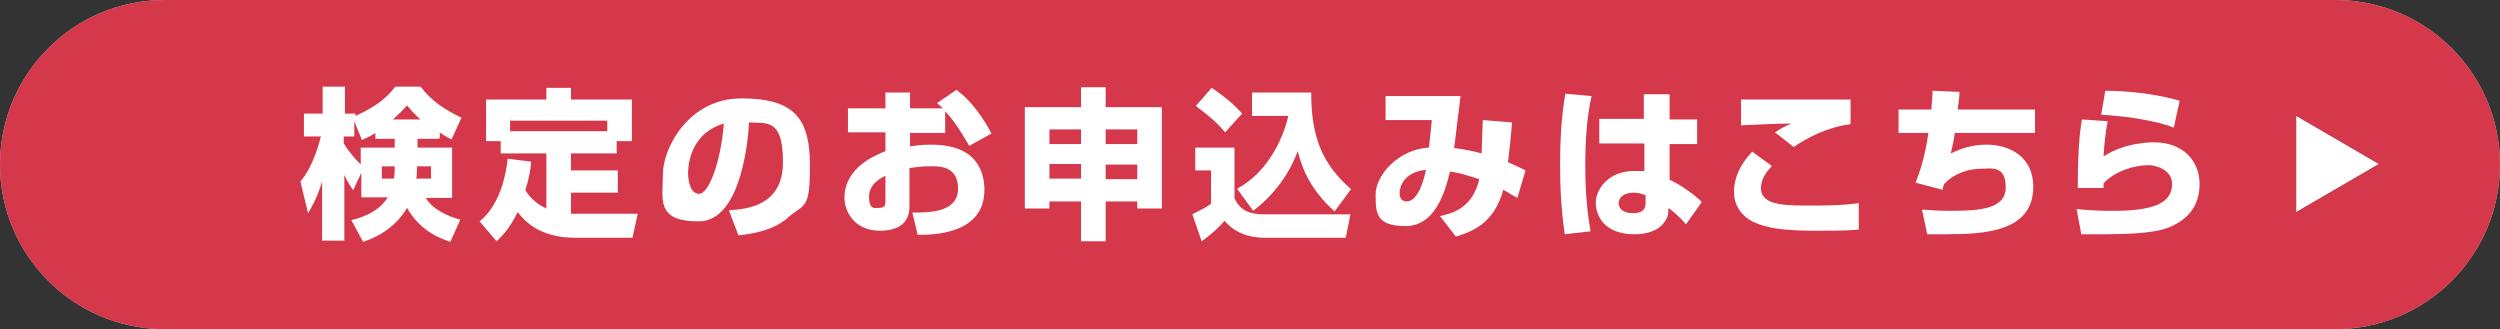
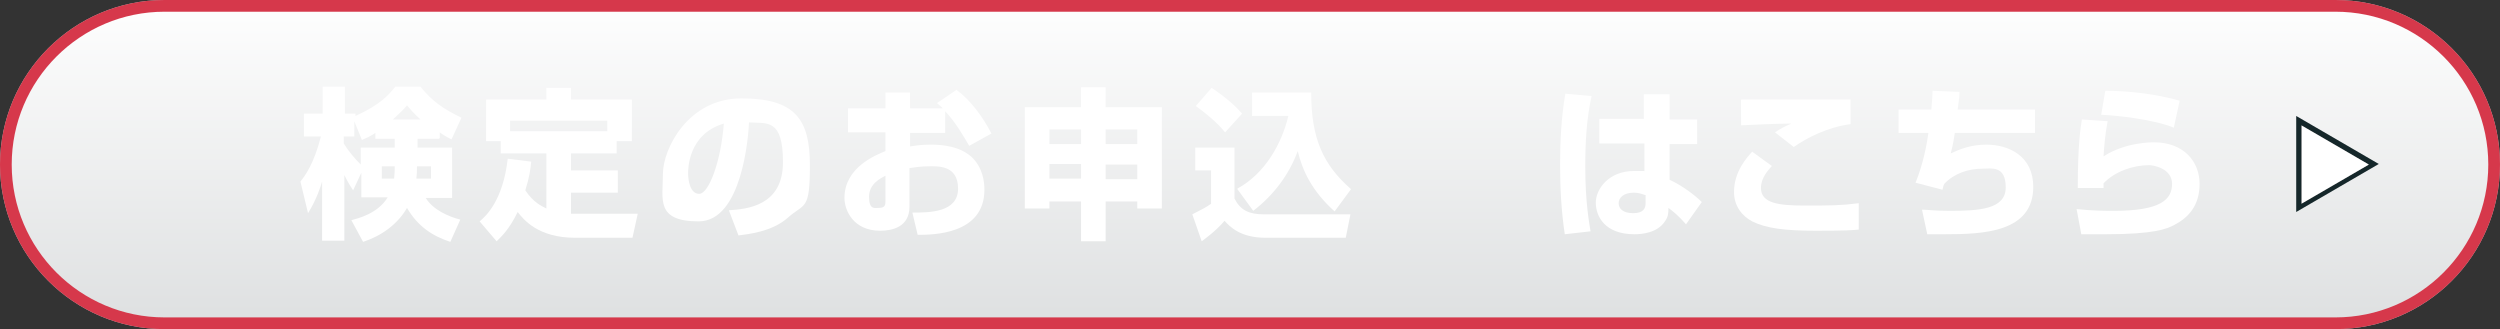
<svg xmlns="http://www.w3.org/2000/svg" viewBox="0 0 426.9 56.2">
  <rect x="0" y="0" width="426.9" height="56.2" fill="#333333" stroke="none" />
  <defs>
    <style>
      .cls-1 {
        fill: url(#linear-gradient-2);
      }

      .cls-2 {
        fill: #fff;
      }

      .cls-3 {
        fill: #15272a;
      }

      .cls-4 {
        isolation: isolate;
      }

      .cls-5 {
        fill: #d6384b;
      }

      .cls-6 {
        fill: #c5c7c9;
      }

      .cls-7 {
        mix-blend-mode: multiply;
      }

      .cls-8 {
        fill: url(#linear-gradient);
      }
    </style>
    <linearGradient id="linear-gradient" x1="213.4" y1="-.7" x2="213.4" y2="56.9" gradientUnits="userSpaceOnUse">
      <stop offset="0" stop-color="#fff" />
      <stop offset="1" stop-color="#dddfe0" />
    </linearGradient>
    <linearGradient id="linear-gradient-2" x1="-5069.6" y1="7472.1" x2="-5069.6" y2="7483.9" gradientTransform="translate(7876.6 5097.7) rotate(90)" gradientUnits="userSpaceOnUse">
      <stop offset="0" stop-color="#706f71" />
      <stop offset="1" stop-color="#050607" />
    </linearGradient>
  </defs>
  <g class="cls-4">
    <g id="_レイヤー_2" data-name="レイヤー 2">
      <g id="_デザイン" data-name="デザイン">
        <g>
          <g>
            <path class="cls-8" d="M28.1,55.4C13.1,55.4.9,43.1.9,28.1S13.1.9,28.1.9h370.7c15,0,27.2,12.2,27.2,27.2s-12.2,27.2-27.2,27.2H28.1Z" />
            <path class="cls-6" d="M398.8,1.7c14.5,0,26.4,11.8,26.4,26.4s-11.8,26.4-26.4,26.4H28.1c-14.6,0-26.4-11.8-26.4-26.4S13.6,1.7,28.1,1.7h370.7M398.8,0H28.1C12.6,0,0,12.6,0,28.1s12.6,28.1,28.1,28.1h370.7c15.5,0,28.1-12.6,28.1-28.1S414.3,0,398.8,0h0Z" />
          </g>
          <g class="cls-7">
-             <path class="cls-5" d="M28.1,55.2C13.2,55.2,1,43.1,1,28.1S13.2,1,28.1,1h370.7c14.9,0,27.1,12.2,27.1,27.1s-12.2,27.1-27.1,27.1H28.1Z" />
            <path class="cls-5" d="M398.8,2c14.4,0,26.1,11.7,26.1,26.1s-11.7,26.1-26.1,26.1H28.1c-14.4,0-26.1-11.7-26.1-26.1S13.7,2,28.1,2h370.7M398.8,0H28.1C12.6,0,0,12.6,0,28.1s12.6,28.1,28.1,28.1h370.7c15.5,0,28.1-12.6,28.1-28.1S414.3,0,398.8,0h0Z" />
          </g>
          <g>
            <g>
              <polygon class="cls-1" points="392.5 20.7 405.4 28.1 392.5 35.5 392.5 20.7" />
              <path class="cls-3" d="M393,21.4l11.5,6.7-11.5,6.7v-13.3M392.1,19.9v16.3l14.1-8.2-14.1-8.2h0Z" />
            </g>
            <g>
              <polygon class="cls-2" points="393 21.4 404.5 28.1 393 34.8 393 21.4" />
-               <path class="cls-2" d="M393.8,22.9l9,5.2-9,5.2v-10.4M392.1,19.9v16.3l14.1-8.2-14.1-8.2h0Z" />
            </g>
          </g>
          <g>
            <path class="cls-2" d="M74.9,23.7h-3.6v1.5h5.9v8.6h-4.5c1.2,2,3.9,3.2,5.9,3.7l-1.7,3.8c-3.1-1-5.6-2.7-7.4-5.8-1.6,2.8-4.4,4.8-7.5,5.8l-2-3.7c1.1-.3,4.5-1.1,6.2-3.9h-4.5v-4.2l-1.4,3c-.4-.6-.8-1.2-1.5-2.6v11.2h-3.8v-10.1c-.2.7-.9,3-2.4,5.4l-1.3-5.4c.8-1,2.3-3,3.5-7.7h-2.9v-3.9h3.2v-4.6h3.8v4.6h1.8v.4c4.2-1.9,5.7-3.6,6.8-5h4.3c2,2.5,3.9,3.8,7,5.3l-1.7,3.7c-1.2-.6-1.6-.9-2-1.2v1ZM64.1,22.7c-.9.6-1.6.9-2.3,1.2l-1.3-3.2v2.6h-1.8v1.2c.8,1.3,1.8,2.5,2.9,3.6v-2.9h5.8v-1.5h-3.3v-1ZM67.4,28.4h-2.2v2.1h2.1c0-.3.1-.9.1-1.6v-.5ZM71.8,20.4c-1.2-1.1-1.8-1.8-2.3-2.4-.6.7-1,1.1-2.4,2.4h4.7ZM73.6,30.5v-2.1h-2.4c0,.9,0,1.2-.1,2.1h2.5Z" />
            <path class="cls-2" d="M90.7,27.7c-.1,1.1-.3,2.6-1,4.8,1.4,2.1,2.8,2.7,3.6,3.1v-9.4h-7.8v-2.1h-2.5v-7.1h10.3v-2h4.2v2h10.4v7.1h-2.6v2.1h-7.8v2.9h8v3.8h-8v3.6c.3,0,1.1,0,1.5,0h9.9l-.9,4.1h-9.8c-6.3,0-8.8-3.1-9.8-4.4-1.5,3.1-2.9,4.3-3.6,5l-2.9-3.4c1.1-.9,4-3.6,4.8-10.7l4,.5ZM103.7,22.4v-1.8h-16.6v1.8h16.6Z" />
            <path class="cls-2" d="M124.5,35.9c3-.2,9.2-.7,9.2-8.2s-2.7-6.6-5.8-6.8c-.1,2.4-1.2,16.9-8.6,16.9s-6.1-3.8-6.1-8.1,4.3-12.9,13.4-12.9,11.7,3.5,11.7,11.4-.9,6.4-3.8,9c-2.7,2.4-6.9,2.8-8.4,3l-1.6-4.2ZM117.5,29.6c0,1.1.3,3.5,1.9,3.5s3.7-5.4,4.2-12c-6.1,1.8-6.1,7.8-6.1,8.5Z" />
            <path class="cls-2" d="M163.4,15.4c2.3,1.7,4.4,4.5,5.9,7.4l-3.8,2.1c-1-1.7-2.3-4-4.1-5.9v3.7h-6v2.3c.8-.1,1.7-.3,3.5-.3,4,0,5.8,1.1,6.9,2,2.1,1.9,2.3,4.5,2.3,5.7,0,7.7-8.9,7.7-11.4,7.7l-.9-3.8c2.9,0,7.8,0,7.8-4.1s-3.6-3.8-5-3.8-2.5.2-3.3.3v6.6c0,3.5-3,4.1-5,4.1-4.6,0-6.1-3.5-6.1-5.6,0-5.2,5.3-7.3,7-8v-3.2h-6.4v-4.1h6.4v-2.7h4.2v2.7h5.6c-.2-.2-.4-.4-1-.9l3.4-2.3ZM151.2,30c-.7.4-2.8,1.3-2.8,3.6s1,1.9,1.7,1.9c1.1,0,1.1-.6,1.1-1.2v-4.3Z" />
            <path class="cls-2" d="M188.8,18.3h9.6v17.3h-4.2v-1.2h-5.4v6.8h-4.2v-6.8h-5.4v1.2h-4.2v-17.3h9.6v-3.4h4.2v3.4ZM184.6,22.1h-5.4v2.5h5.4v-2.5ZM184.6,28h-5.4v2.5h5.4v-2.5ZM188.8,24.6h5.4v-2.5h-5.4v2.5ZM188.8,30.6h5.4v-2.5h-5.4v2.5Z" />
            <path class="cls-2" d="M204.1,25.2h6.7v8.7c1,2,2.5,2.7,5,2.7h14.8l-.8,4h-13.7c-4.3,0-6.1-1.9-7-2.9-1.4,1.7-3.5,3.2-3.9,3.5l-1.6-4.6c1.9-1,2.2-1.1,3.2-1.8v-5.7h-2.7v-3.9ZM206.9,15c3.1,2.1,4.3,3.4,5.2,4.4l-2.9,3.2c-.6-.7-1.6-2-5-4.5l2.7-3.1ZM211.3,32.2c4.8-2.6,7.6-7.8,8.7-12.4h-6.2v-4h10.1c0,7.8,2,12.3,6.8,16.5l-2.8,3.8c-3.9-3.5-5.5-7-6.3-10.3-1.5,4.1-4.2,7.6-7.6,10.2l-2.7-3.7Z" />
-             <path class="cls-2" d="M258.2,20.9c-.2,2.4-.4,4.5-.7,6.8,1.6.7,2.2,1,3,1.4l-1.4,4.7c-.7-.4-.9-.5-2.4-1.4-1.6,5.9-5.5,7.2-8.1,8l-2.7-3.5c1.7-.4,5.5-1.1,6.7-6.3-3.2-1-3.5-1.1-5-1.3-.9,3.7-2.6,9.3-7.6,9.3s-5.1-2.2-5.1-5.4,3.8-7.7,9.1-8c.2-1.6.4-3.8.5-4.7h-7.9c0,0,0-4.1,0-4.1h12.8c-.2,1.4-.9,7.6-1.1,8.9,2.2.2,4.3.8,4.7.9.1-2.3.1-3.8.2-5.7l4.8.4ZM239,33c0,.7.3,1.4,1.2,1.4,2,0,3-3.9,3.3-5.4-3.9.4-4.5,3-4.5,4Z" />
            <path class="cls-2" d="M271.8,16.3c-.9,4-1.1,8.1-1.1,12.2,0,6.1.7,9.7.9,11l-4.4.5c-.6-4-.8-8-.8-11.9s.2-8.1.9-12.1l4.5.4ZM280.7,20.4v-4.3h4.4v4.3h4.7v4.2h-4.7v6.1c2.2,1,4.4,2.7,5.5,3.8l-2.7,3.8c-1.3-1.5-2.2-2.2-3-2.8,0,.8,0,1.5-.6,2.3-1.3,2-4,2.2-5.2,2.2-5.1,0-6.6-3.1-6.6-5.4s2.2-5.4,6.5-5.4,1.4,0,1.8.2v-4.9h-7.7v-4.2h7.6ZM280.9,33.3c-.6-.2-1.1-.4-1.9-.4-1.8,0-2.6.9-2.6,1.8s.7,1.7,2.5,1.7,2.1-.9,2.1-1.7v-1.4Z" />
            <path class="cls-2" d="M302.6,28.3c-.6.7-1.9,2-1.9,3.8,0,2.6,3,3,7.4,3s6.2,0,9.3-.4v4.5c-1,.1-2,.2-7.3.2s-8.5-.4-10.9-1.6c-1.7-.9-3.1-2.6-3.1-5,0-3.6,2.3-6,3.1-6.9l3.3,2.4ZM316,21.2c-3.9.5-7.4,2.3-9.7,3.9l-3.2-2.5c.9-.6,1.4-.9,2.8-1.5-2.1,0-6.8.2-8.6.3v-4.4c1.4,0,1.5,0,3.4,0s15.1,0,15.3,0v4.3Z" />
            <path class="cls-2" d="M334.6,15.7c0,1.1-.2,1.9-.3,3h13.2v4h-13.7c-.3,2.1-.5,2.7-.7,3.5,1.5-.7,3.4-1.5,6.1-1.5,3.9,0,8,2,8,7.2,0,7.8-8.6,8.1-15.1,8.1s-2,0-3,0l-.9-4.2c.9,0,2,.2,4.7.2,4.9,0,9.6-.2,9.6-4s-2.5-3.2-3.9-3.2c-2.5,0-4.9.8-6.6,2.6-.2.4-.2.7-.3,1l-4.6-1.2c1.3-3.2,1.9-6.4,2.2-8.5h-5.1v-4h5.6c.1-1.3.2-2.3.2-3.2l4.8.2Z" />
            <path class="cls-2" d="M359.9,20.7c-.4,2-.6,4.3-.7,6,3.7-2.4,8.1-2.4,8.6-2.4,5.1,0,7.8,3.3,7.8,7.1s-2,5.8-4.3,7c-1.3.7-3.5,1.6-11.7,1.6s-3.1,0-4.2,0l-.8-4.3c2.8.3,4.9.3,6.4.3,7.9,0,9.9-1.9,9.9-4.6s-3.3-3.2-3.9-3.2c-2.8,0-5.9,1.1-7.8,3.1v.8h-4.4c0-7.6.5-10.4.7-11.7l4.5.3ZM371.2,21.8c-3.4-1.4-9.7-2.1-12.4-2.2l.7-4.1c1.6,0,7.1.1,12.7,1.7l-1,4.6Z" />
          </g>
        </g>
      </g>
    </g>
  </g>
</svg>